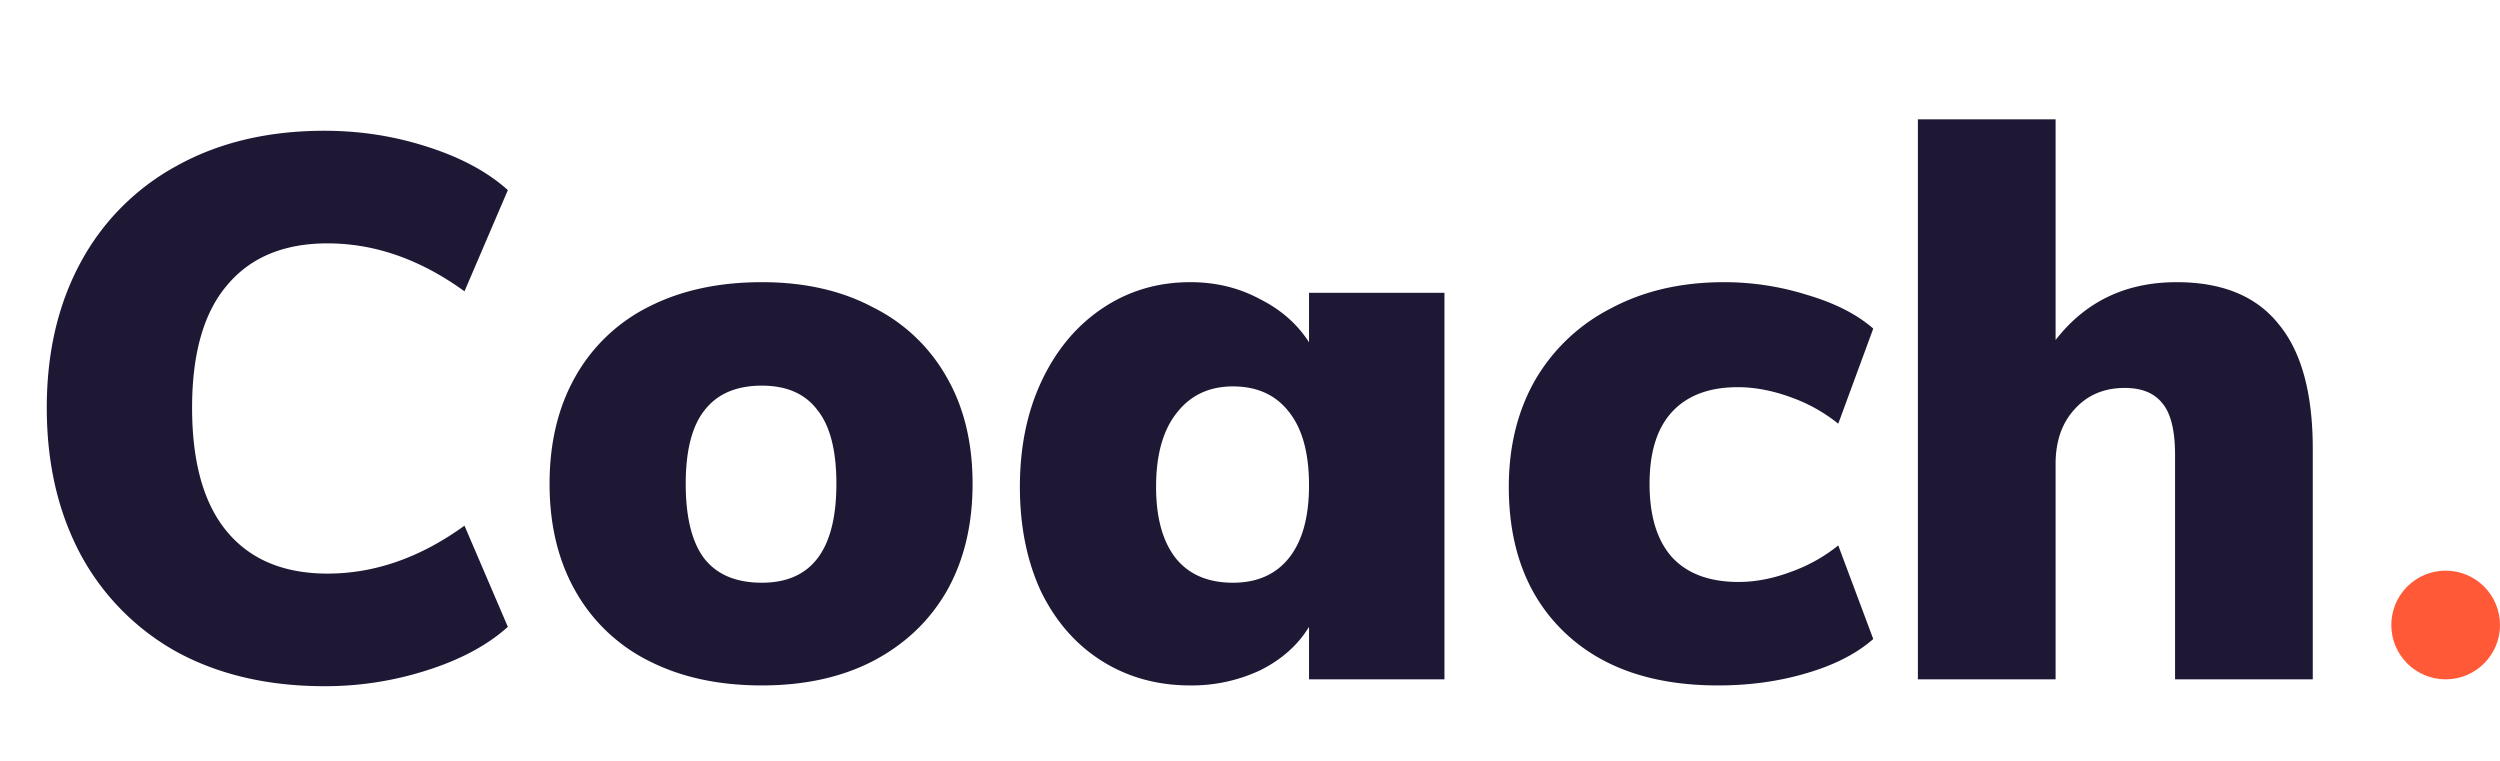
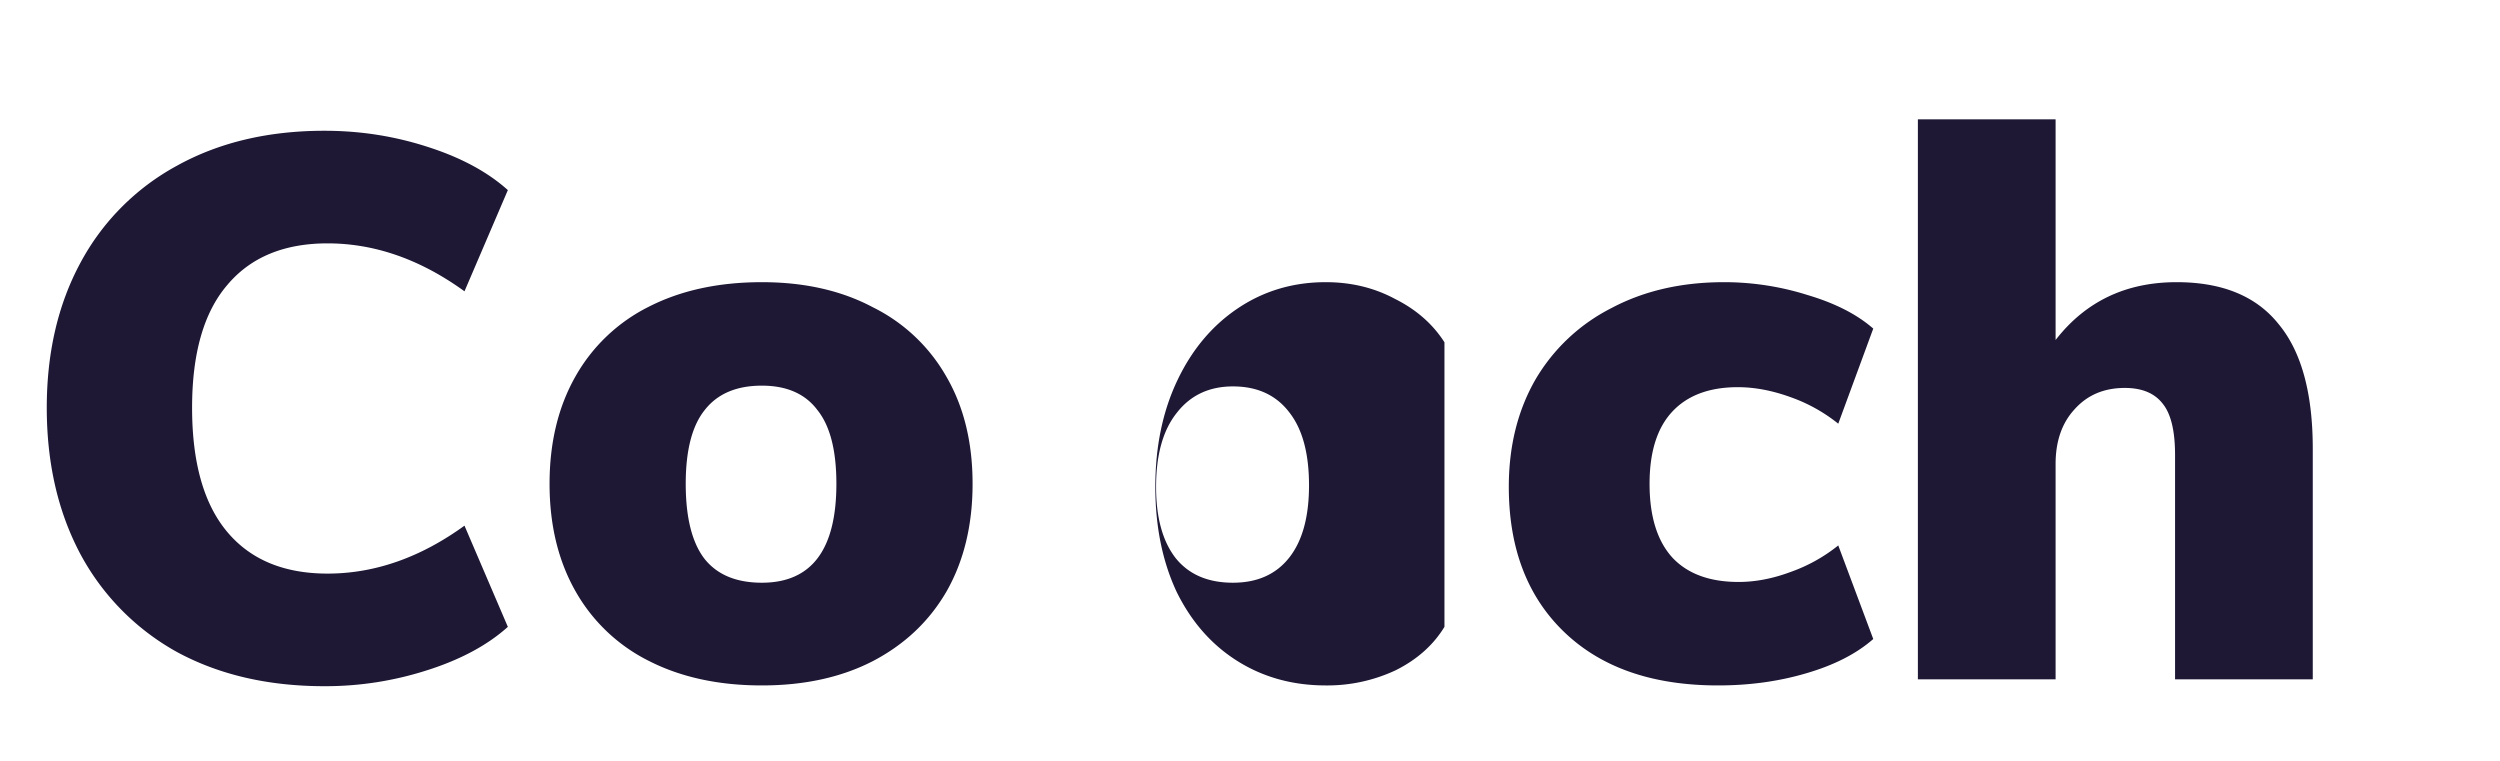
<svg xmlns="http://www.w3.org/2000/svg" width="92" height="28" viewBox="0 0 92 28" fill="none">
-   <path d="M11.94 25.252c-2.071 0-3.882-.42-5.431-1.26a8.952 8.952 0 01-3.556-3.612c-.821-1.55-1.232-3.341-1.232-5.376 0-2.016.41-3.79 1.232-5.32A8.77 8.77 0 016.509 6.1c1.55-.859 3.36-1.288 5.432-1.288 1.307 0 2.567.196 3.78.588 1.232.392 2.221.924 2.968 1.596l-1.596 3.724c-1.624-1.176-3.304-1.764-5.04-1.764-1.605 0-2.837.513-3.696 1.54-.859 1.008-1.288 2.51-1.288 4.508 0 2.016.43 3.537 1.288 4.564.859 1.027 2.09 1.54 3.696 1.54 1.736 0 3.416-.588 5.04-1.764l1.596 3.724c-.747.672-1.736 1.204-2.968 1.596a12.218 12.218 0 01-3.78.588zm16.096-.028c-1.587 0-2.969-.299-4.145-.896a6.357 6.357 0 01-2.715-2.576c-.635-1.12-.952-2.436-.952-3.948s.317-2.828.951-3.948a6.354 6.354 0 012.716-2.576c1.177-.597 2.558-.896 4.145-.896 1.567 0 2.93.308 4.087.924a6.35 6.35 0 012.717 2.576c.634 1.101.951 2.408.951 3.92s-.317 2.828-.951 3.948c-.635 1.101-1.54 1.96-2.717 2.576-1.157.597-2.52.896-4.087.896zm0-3.78c1.829 0 2.743-1.213 2.743-3.64 0-1.232-.233-2.137-.7-2.716-.448-.597-1.129-.896-2.044-.896-.933 0-1.633.299-2.1.896-.466.579-.7 1.484-.7 2.716 0 1.25.234 2.175.7 2.772.467.579 1.167.868 2.1.868zm25.12-10.668V25h-4.984v-1.932c-.41.672-1.008 1.204-1.792 1.596a5.915 5.915 0 01-2.576.56c-1.213 0-2.296-.299-3.248-.896-.952-.597-1.699-1.447-2.24-2.548-.523-1.12-.784-2.408-.784-3.864 0-1.475.27-2.781.812-3.92.541-1.139 1.288-2.025 2.24-2.66.952-.635 2.025-.952 3.22-.952.933 0 1.783.205 2.548.616.784.392 1.39.924 1.82 1.596v-1.82h4.984zm-7.784 10.668c.896 0 1.587-.308 2.072-.924.485-.616.728-1.503.728-2.66 0-1.176-.243-2.072-.728-2.688-.485-.635-1.176-.952-2.072-.952-.877 0-1.568.327-2.072.98-.504.635-.756 1.54-.756 2.716 0 1.139.243 2.016.728 2.632.485.597 1.185.896 2.1.896zm17.852 3.78c-2.408 0-4.293-.653-5.656-1.96-1.362-1.307-2.044-3.09-2.044-5.348 0-1.493.327-2.81.98-3.948a6.802 6.802 0 012.8-2.632c1.195-.635 2.576-.952 4.144-.952a10.2 10.2 0 013.08.476c1.008.299 1.81.71 2.408 1.232l-1.288 3.5a5.981 5.981 0 00-1.764-.98c-.672-.243-1.316-.364-1.932-.364-1.045 0-1.848.299-2.408.896-.56.597-.84 1.484-.84 2.66 0 1.195.28 2.1.84 2.716.56.597 1.372.896 2.436.896.616 0 1.25-.121 1.904-.364a5.981 5.981 0 001.764-.98l1.288 3.444c-.616.541-1.437.961-2.464 1.26-1.008.299-2.09.448-3.248.448zm16.874-14.84c1.68 0 2.931.513 3.752 1.54.84 1.008 1.26 2.539 1.26 4.592V25h-5.068v-8.26c0-.877-.149-1.503-.448-1.876-.298-.392-.765-.588-1.4-.588-.765 0-1.38.261-1.848.784-.466.504-.7 1.176-.7 2.016V25h-5.068V4.392h5.068v8.12c1.102-1.419 2.586-2.128 4.452-2.128z" fill="#1E1835" />
-   <circle cx="90" cy="23" r="2" fill="#FF5938" />
+   <path d="M11.94 25.252c-2.071 0-3.882-.42-5.431-1.26a8.952 8.952 0 01-3.556-3.612c-.821-1.55-1.232-3.341-1.232-5.376 0-2.016.41-3.79 1.232-5.32A8.77 8.77 0 016.509 6.1c1.55-.859 3.36-1.288 5.432-1.288 1.307 0 2.567.196 3.78.588 1.232.392 2.221.924 2.968 1.596l-1.596 3.724c-1.624-1.176-3.304-1.764-5.04-1.764-1.605 0-2.837.513-3.696 1.54-.859 1.008-1.288 2.51-1.288 4.508 0 2.016.43 3.537 1.288 4.564.859 1.027 2.09 1.54 3.696 1.54 1.736 0 3.416-.588 5.04-1.764l1.596 3.724c-.747.672-1.736 1.204-2.968 1.596a12.218 12.218 0 01-3.78.588zm16.096-.028c-1.587 0-2.969-.299-4.145-.896a6.357 6.357 0 01-2.715-2.576c-.635-1.12-.952-2.436-.952-3.948s.317-2.828.951-3.948a6.354 6.354 0 012.716-2.576c1.177-.597 2.558-.896 4.145-.896 1.567 0 2.93.308 4.087.924a6.35 6.35 0 012.717 2.576c.634 1.101.951 2.408.951 3.92s-.317 2.828-.951 3.948c-.635 1.101-1.54 1.96-2.717 2.576-1.157.597-2.52.896-4.087.896zm0-3.78c1.829 0 2.743-1.213 2.743-3.64 0-1.232-.233-2.137-.7-2.716-.448-.597-1.129-.896-2.044-.896-.933 0-1.633.299-2.1.896-.466.579-.7 1.484-.7 2.716 0 1.25.234 2.175.7 2.772.467.579 1.167.868 2.1.868zm25.12-10.668V25v-1.932c-.41.672-1.008 1.204-1.792 1.596a5.915 5.915 0 01-2.576.56c-1.213 0-2.296-.299-3.248-.896-.952-.597-1.699-1.447-2.24-2.548-.523-1.12-.784-2.408-.784-3.864 0-1.475.27-2.781.812-3.92.541-1.139 1.288-2.025 2.24-2.66.952-.635 2.025-.952 3.22-.952.933 0 1.783.205 2.548.616.784.392 1.39.924 1.82 1.596v-1.82h4.984zm-7.784 10.668c.896 0 1.587-.308 2.072-.924.485-.616.728-1.503.728-2.66 0-1.176-.243-2.072-.728-2.688-.485-.635-1.176-.952-2.072-.952-.877 0-1.568.327-2.072.98-.504.635-.756 1.54-.756 2.716 0 1.139.243 2.016.728 2.632.485.597 1.185.896 2.1.896zm17.852 3.78c-2.408 0-4.293-.653-5.656-1.96-1.362-1.307-2.044-3.09-2.044-5.348 0-1.493.327-2.81.98-3.948a6.802 6.802 0 012.8-2.632c1.195-.635 2.576-.952 4.144-.952a10.2 10.2 0 013.08.476c1.008.299 1.81.71 2.408 1.232l-1.288 3.5a5.981 5.981 0 00-1.764-.98c-.672-.243-1.316-.364-1.932-.364-1.045 0-1.848.299-2.408.896-.56.597-.84 1.484-.84 2.66 0 1.195.28 2.1.84 2.716.56.597 1.372.896 2.436.896.616 0 1.25-.121 1.904-.364a5.981 5.981 0 001.764-.98l1.288 3.444c-.616.541-1.437.961-2.464 1.26-1.008.299-2.09.448-3.248.448zm16.874-14.84c1.68 0 2.931.513 3.752 1.54.84 1.008 1.26 2.539 1.26 4.592V25h-5.068v-8.26c0-.877-.149-1.503-.448-1.876-.298-.392-.765-.588-1.4-.588-.765 0-1.38.261-1.848.784-.466.504-.7 1.176-.7 2.016V25h-5.068V4.392h5.068v8.12c1.102-1.419 2.586-2.128 4.452-2.128z" fill="#1E1835" />
</svg>